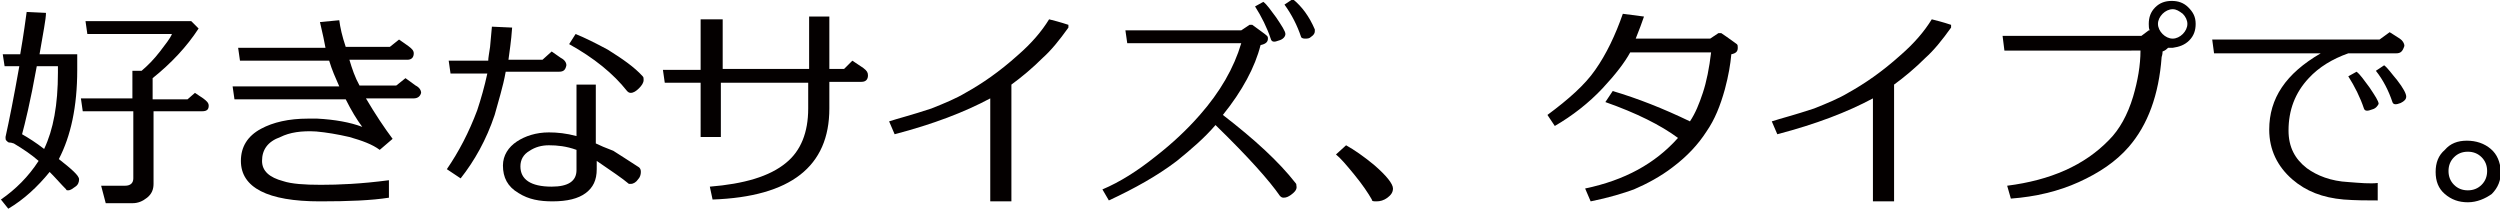
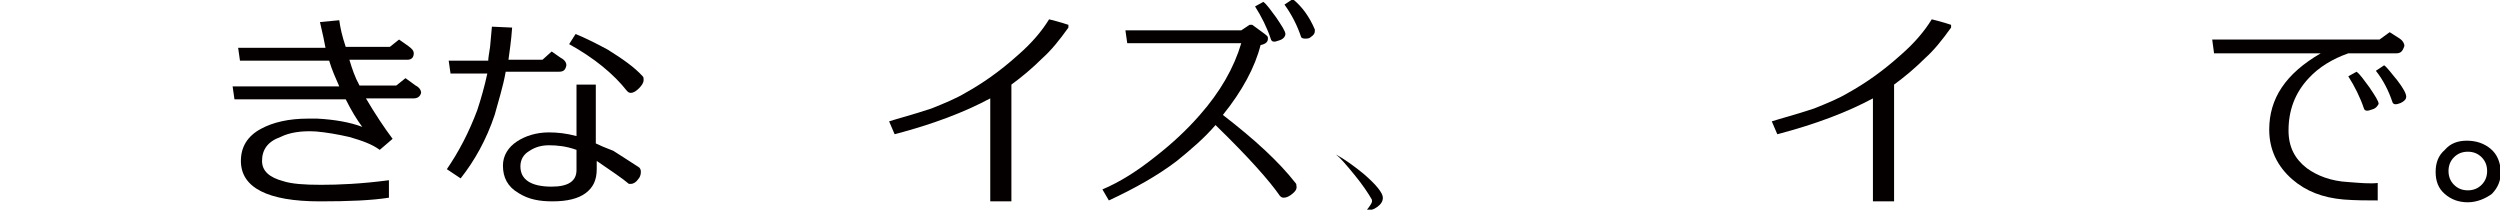
<svg xmlns="http://www.w3.org/2000/svg" version="1.1" id="レイヤー_1" x="0px" y="0px" width="271.9px" height="22.8px" viewBox="0 0 271.9 22.8" style="enable-background:new 0 0 271.9 22.8;" xml:space="preserve">
  <g>
-     <path style="fill:#040000;" d="M5.4,18.7c-1.3,1.6-2.8,3-4.5,4l-0.8-1c1.6-1.1,3-2.5,4.1-4.2c-0.8-0.7-1.7-1.3-2.7-1.9   c-0.1,0-0.2-0.1-0.5-0.1c-0.1,0-0.2-0.1-0.3-0.2c-0.1-0.1-0.1-0.2-0.1-0.4c0.4-1.8,0.9-4.3,1.5-7.7H0.5L0.3,5.9h1.9   C2.6,3.6,2.8,2,2.9,1.3l2.1,0.1c0,0.7-0.3,2.1-0.7,4.5h4.1v1.7c0,4-0.7,7.2-2,9.7c1.4,1.1,2.2,1.8,2.2,2.2c0,0.3-0.1,0.6-0.4,0.8   s-0.5,0.4-0.8,0.4c-0.1,0-0.2,0-0.2-0.1C6.6,20,6.1,19.4,5.4,18.7z M4.8,16.2c1-2.1,1.5-4.8,1.5-8.3V7.2H4   c-0.7,3.9-1.3,6.3-1.6,7.4C3.1,15,3.9,15.5,4.8,16.2z M16.6,8.5v2.3h3.8l0.8-0.7l0.9,0.6c0.4,0.3,0.6,0.5,0.6,0.8   c0,0.4-0.2,0.6-0.7,0.6h-5.3v7.9c0,0.6-0.2,1.1-0.7,1.5c-0.5,0.4-1,0.6-1.6,0.6h-2.9l-0.5-1.9h2.6c0.6,0,0.9-0.3,0.9-0.8v-7.3H9   l-0.2-1.4h5.6V7.7h1c0.7-0.6,1.3-1.2,2-2.1c0.6-0.8,1.1-1.4,1.3-1.9H9.5L9.3,2.3h11.5l0.8,0.8C20.3,5.1,18.6,6.9,16.6,8.5z" />
    <path style="fill:#040000;" d="M45,10.7h-5.2c1,1.7,2,3.2,2.9,4.4l-1.4,1.2c-0.8-0.6-1.9-1-3.3-1.4c-1.3-0.3-2.5-0.5-3.6-0.6   c-1.6-0.1-2.9,0.1-3.9,0.6c-1.4,0.5-2,1.4-2,2.6c0,1.1,0.8,1.8,2.3,2.2c0.9,0.3,2.3,0.4,4.1,0.4c1.9,0,4.4-0.1,7.4-0.5l0,1.9   c-1.9,0.3-4.4,0.4-7.5,0.4c-5.7,0-8.6-1.5-8.6-4.4c0-1.5,0.7-2.7,2.2-3.5c1.3-0.7,3-1.1,5.1-1.1c0.3,0,0.7,0,1,0   c1.9,0.1,3.6,0.4,4.9,0.9c-0.6-0.8-1.2-1.8-1.8-3H25.5l-0.2-1.4h11.6c-0.4-0.9-0.8-1.8-1.1-2.8h-9.7l-0.2-1.4h9.5   c-0.1-0.6-0.3-1.5-0.6-2.8l2.1-0.2C37,3,37.2,3.9,37.6,5.1h4.8l1-0.8L44.4,5C44.8,5.3,45,5.5,45,5.8c0,0.4-0.2,0.7-0.7,0.7H38   c0.3,1,0.6,1.9,1.1,2.8h4l1-0.8l1.1,0.8c0.4,0.2,0.6,0.5,0.6,0.8C45.7,10.5,45.4,10.7,45,10.7z" />
    <path style="fill:#040000;" d="M60.8,7.8h-5.8c-0.3,1.7-0.8,3.2-1.2,4.7c-0.9,2.7-2.2,5-3.7,6.9l-1.5-1c1.3-1.9,2.4-4,3.3-6.4   c0.4-1.2,0.8-2.6,1.1-4H49l-0.2-1.4h4.3c0-0.3,0.1-0.8,0.2-1.5l0.2-2.2l2.2,0.1c-0.1,1.5-0.3,2.7-0.4,3.5H59L60,5.6l1,0.7   c0.4,0.2,0.6,0.5,0.6,0.8C61.5,7.6,61.3,7.8,60.8,7.8z M69.4,19.5c-0.2,0.3-0.5,0.5-0.8,0.5c-0.1,0-0.2,0-0.2,0   c-0.7-0.6-1.9-1.4-3.5-2.5v0.9c0,1.2-0.4,2-1.2,2.6c-0.8,0.6-2,0.9-3.6,0.9c-1.4,0-2.6-0.2-3.7-0.9c-1.2-0.7-1.7-1.7-1.7-3   c0-1.1,0.6-2,1.5-2.6c0.9-0.6,2.1-1,3.5-1c0.9,0,1.9,0.1,3,0.4V9.2h2.1v6.4c0.4,0.2,1.1,0.5,1.9,0.8c0.6,0.4,1.6,1,2.8,1.8   c0.1,0.1,0.2,0.2,0.2,0.5C69.7,19,69.6,19.3,69.4,19.5z M62.7,16.3c-1.1-0.4-2.1-0.5-3-0.5c-0.8,0-1.5,0.2-2.1,0.6   c-0.7,0.4-1,1-1,1.7c0,1.4,1.1,2.2,3.4,2.2c1.8,0,2.7-0.6,2.7-1.8V16.3z M61.9,4.8l0.7-1.1c1,0.4,2.2,1,3.5,1.7   c1.6,1,2.9,1.9,3.8,2.9C70,8.4,70,8.5,70,8.7c0,0.3-0.2,0.6-0.5,0.9c-0.3,0.3-0.6,0.5-0.9,0.5c-0.2,0-0.3-0.1-0.4-0.2   C66.7,8,64.6,6.3,61.9,4.8z" />
-     <path style="fill:#040000;" d="M76.4,2.1h2.2v5.4H88V1.8h2.2v5.7h1.6l0.9-0.9l1.2,0.8c0.4,0.3,0.5,0.5,0.5,0.8   c0,0.4-0.2,0.7-0.7,0.7h-3.5v2.9c0,6.3-4.2,9.6-12.7,9.9l-0.3-1.4c3.7-0.3,6.5-1.1,8.3-2.6c1.6-1.3,2.4-3.3,2.4-5.9V9h-9.5v5.9   h-2.2V9h-3.9l-0.2-1.4h4.1V2.1z" />
    <path style="fill:#040000;" d="M107.7,21.9V10.7c-2.8,1.5-6.2,2.8-10.4,3.9l-0.6-1.4c0.9-0.3,2.5-0.7,4.6-1.4   c1.5-0.6,2.7-1.1,3.7-1.7c1.8-1,3.7-2.3,5.7-4.1c1.5-1.3,2.6-2.6,3.4-3.9c0.4,0.1,1.2,0.3,2.1,0.6l0,0.3c-1,1.4-1.9,2.5-2.8,3.3   c-1.1,1.1-2.3,2.1-3.4,2.9v12.7H107.7z" />
    <path style="fill:#040000;" d="M140.4,21.2c-0.3,0.2-0.5,0.3-0.8,0.3c-0.2,0-0.3-0.1-0.4-0.2c-1.1-1.6-3.4-4.2-7-7.7   c-1.2,1.4-2.6,2.6-4.2,3.9c-2.1,1.6-4.6,3-7.4,4.3l-0.7-1.2c1.9-0.8,3.8-2,5.8-3.6c1.8-1.4,3.4-2.9,4.8-4.5   c2.2-2.5,3.7-5.1,4.5-7.8h-12.4l-0.2-1.4H135l0.9-0.6h0.3c0.8,0.6,1.4,1,1.6,1.2c0.1,0.1,0.1,0.2,0.1,0.3c0,0.4-0.3,0.6-0.8,0.7   c-0.6,2.4-2,5-4.1,7.6c3.5,2.7,6.1,5.1,7.9,7.4c0.1,0.1,0.1,0.2,0.1,0.3C141.1,20.6,140.8,20.9,140.4,21.2z M139.1,4.4   c-0.5,0.2-0.8,0.2-0.9-0.2c-0.4-1.2-1-2.4-1.7-3.5l0.9-0.5c0.4,0.3,0.8,0.9,1.4,1.7c0.6,0.9,1,1.5,1,1.8   C139.8,4,139.5,4.3,139.1,4.4z M141.9,4.2c-0.2,0-0.4-0.1-0.4-0.2c-0.4-1.2-1-2.4-1.8-3.5l0.9-0.6c1,0.8,1.8,1.9,2.4,3.3   c0,0,0,0.1,0,0.2c0,0.2-0.1,0.4-0.4,0.6C142.4,4.2,142.2,4.2,141.9,4.2z" />
-     <path style="fill:#040000;" d="M149.2,21.7c-0.4-0.7-1-1.6-1.9-2.7c-0.9-1.1-1.5-1.8-2-2.2l1.1-1c0.9,0.5,1.9,1.2,3,2.1   c1.4,1.2,2.1,2.1,2.1,2.6c0,0.4-0.2,0.7-0.6,1s-0.8,0.4-1.2,0.4C149.4,21.9,149.2,21.9,149.2,21.7z" />
-     <path style="fill:#040000;" d="M178.8,1.8c-0.2,0.6-0.5,1.4-0.9,2.4h8.1l0.9-0.6h0.3c0.9,0.6,1.4,1,1.7,1.2   c0.1,0.1,0.1,0.2,0.1,0.4c0,0.4-0.2,0.6-0.7,0.7c-0.1,1.1-0.3,2.3-0.7,3.8c-0.5,1.8-1.1,3.3-2,4.6c-0.9,1.4-2.1,2.7-3.7,3.9   c-1.3,1-2.8,1.8-4.2,2.4c-1.1,0.4-2.7,0.9-4.7,1.3l-0.6-1.4c4.3-0.9,7.6-2.7,10.1-5.5c-1.9-1.4-4.5-2.7-7.9-3.9l0.8-1.2   c2.7,0.8,5.5,1.9,8.4,3.3c0.6-0.9,1-1.9,1.4-3.1c0.4-1.2,0.7-2.7,0.9-4.4l-8.8,0c-0.6,1.1-1.6,2.4-3,3.9c-1.5,1.6-3.3,3-5.2,4.1   l-0.8-1.2c2.3-1.7,4.1-3.3,5.2-4.9c1.2-1.7,2.2-3.8,3-6.1L178.8,1.8z" />
+     <path style="fill:#040000;" d="M149.2,21.7c-0.4-0.7-1-1.6-1.9-2.7c-0.9-1.1-1.5-1.8-2-2.2c0.9,0.5,1.9,1.2,3,2.1   c1.4,1.2,2.1,2.1,2.1,2.6c0,0.4-0.2,0.7-0.6,1s-0.8,0.4-1.2,0.4C149.4,21.9,149.2,21.9,149.2,21.7z" />
    <path style="fill:#040000;" d="M203.7,21.9V10.7c-2.8,1.5-6.2,2.8-10.4,3.9l-0.6-1.4c0.9-0.3,2.5-0.7,4.6-1.4   c1.5-0.6,2.7-1.1,3.7-1.7c1.8-1,3.7-2.3,5.7-4.1c1.5-1.3,2.6-2.6,3.4-3.9c0.4,0.1,1.2,0.3,2.1,0.6l0,0.3c-1,1.4-1.9,2.5-2.8,3.3   c-1.1,1.1-2.3,2.1-3.4,2.9v12.7H203.7z" />
-     <path style="fill:#040000;" d="M235.2,5.6c0,0.1,0,0.3-0.1,0.6c-0.3,4.1-1.5,7.4-3.6,9.8c-1.4,1.6-3.2,2.8-5.4,3.8   c-2.2,1-4.7,1.6-7.4,1.8l-0.4-1.4c4.7-0.6,8.4-2.2,11.1-5c1.1-1.1,2-2.7,2.6-4.7c0.5-1.7,0.8-3.4,0.8-5H218l-0.2-1.6h15.1l0.8-0.6   h0.1c-0.1-0.2-0.1-0.5-0.1-0.7c0-0.7,0.2-1.3,0.7-1.8c0.5-0.5,1.1-0.7,1.8-0.7c0.7,0,1.3,0.2,1.8,0.7c0.5,0.5,0.8,1,0.8,1.8   c0,0.7-0.2,1.3-0.7,1.8c-0.5,0.5-1.1,0.7-1.8,0.8c-0.2,0-0.3,0-0.5,0C235.7,5.3,235.5,5.5,235.2,5.6z M234.7,2.6   c0,0.4,0.2,0.8,0.5,1.1c0.3,0.3,0.7,0.5,1.1,0.5c0.4,0,0.8-0.2,1.1-0.5s0.5-0.7,0.5-1.1c0-0.4-0.2-0.8-0.5-1.1   C237,1.2,236.7,1,236.3,1s-0.8,0.2-1.1,0.5C234.9,1.8,234.7,2.2,234.7,2.6z" />
    <path style="fill:#040000;" d="M260.6,5.8h-5.2c-1.7,0.6-3.2,1.5-4.3,2.7c-1.5,1.6-2.2,3.5-2.2,5.7c0,1.8,0.7,3.1,2,4.1   c1.1,0.8,2.6,1.4,4.5,1.5c1.3,0.1,2.4,0.2,3.2,0.1l0,1.9c-1.1,0-2.4,0-3.7-0.1c-2.3-0.2-4.1-0.9-5.6-2.2c-1.6-1.4-2.5-3.2-2.5-5.4   c0-3.4,1.8-6.1,5.6-8.3h-11.6l-0.2-1.5h18.2l1.1-0.8l1.1,0.7c0.3,0.2,0.5,0.5,0.5,0.8C261.3,5.6,261.1,5.8,260.6,5.8z M258,11.9   c-0.5,0.2-0.8,0.2-0.9-0.1c-0.4-1.2-1-2.4-1.7-3.5l0.9-0.5c0.4,0.3,0.8,0.9,1.4,1.7c0.6,0.9,1,1.5,1,1.8   C258.6,11.5,258.4,11.8,258,11.9z M261.1,11.2c-0.5,0.2-0.8,0.2-0.9-0.1c-0.4-1.2-1-2.4-1.8-3.4l0.9-0.6c0.4,0.3,0.8,0.9,1.4,1.6   c0.7,0.9,1,1.5,1,1.8C261.7,10.8,261.5,11,261.1,11.2z" />
    <path style="fill:#040000;" d="M268.4,22c-1,0-1.8-0.3-2.5-0.9s-1-1.4-1-2.4c0-1,0.3-1.8,1-2.4c0.6-0.7,1.4-1,2.4-1   c1,0,1.9,0.3,2.6,0.9c0.7,0.6,1,1.4,1.1,2.4c0,1-0.3,1.8-1,2.5C270.3,21.6,269.4,22,268.4,22z M268.4,20.7c0.6,0,1.1-0.2,1.5-0.6   c0.4-0.4,0.6-0.9,0.6-1.5c0-0.6-0.2-1.1-0.6-1.5c-0.4-0.4-0.9-0.6-1.5-0.6s-1.1,0.2-1.5,0.6c-0.4,0.4-0.6,0.9-0.6,1.5   c0,0.6,0.2,1.1,0.6,1.5C267.3,20.5,267.8,20.7,268.4,20.7z" />
  </g>
</svg>